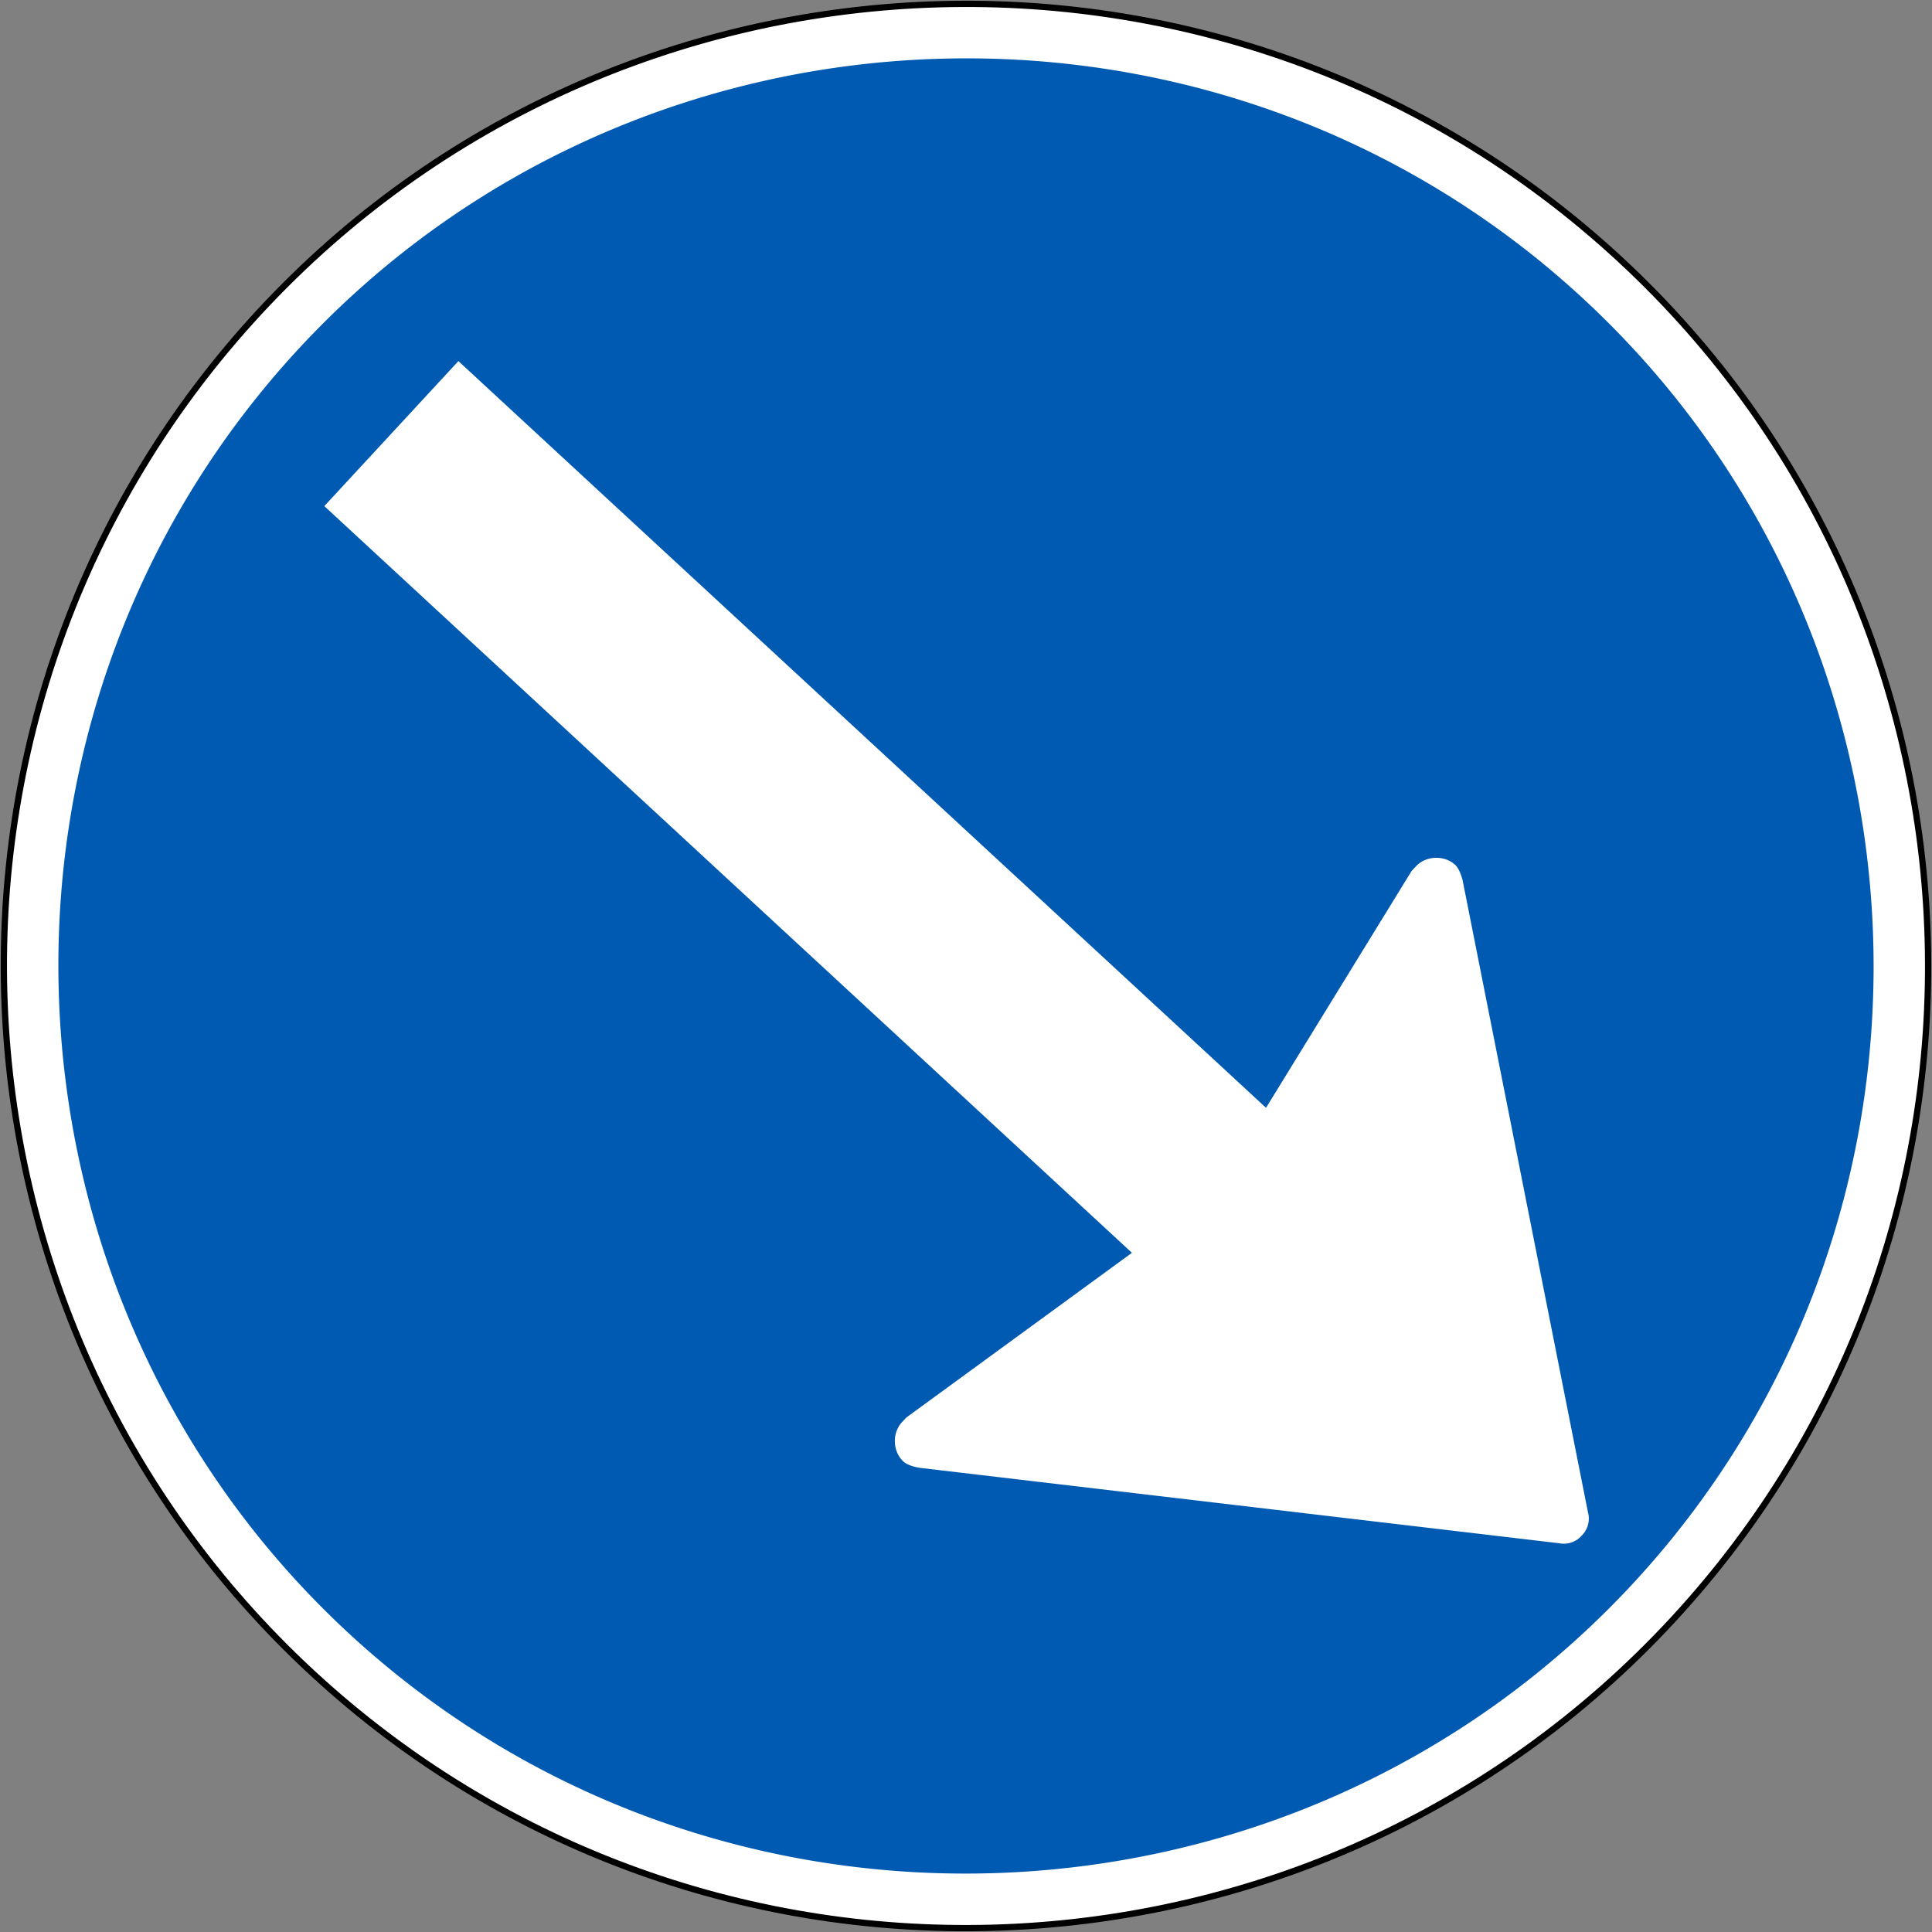
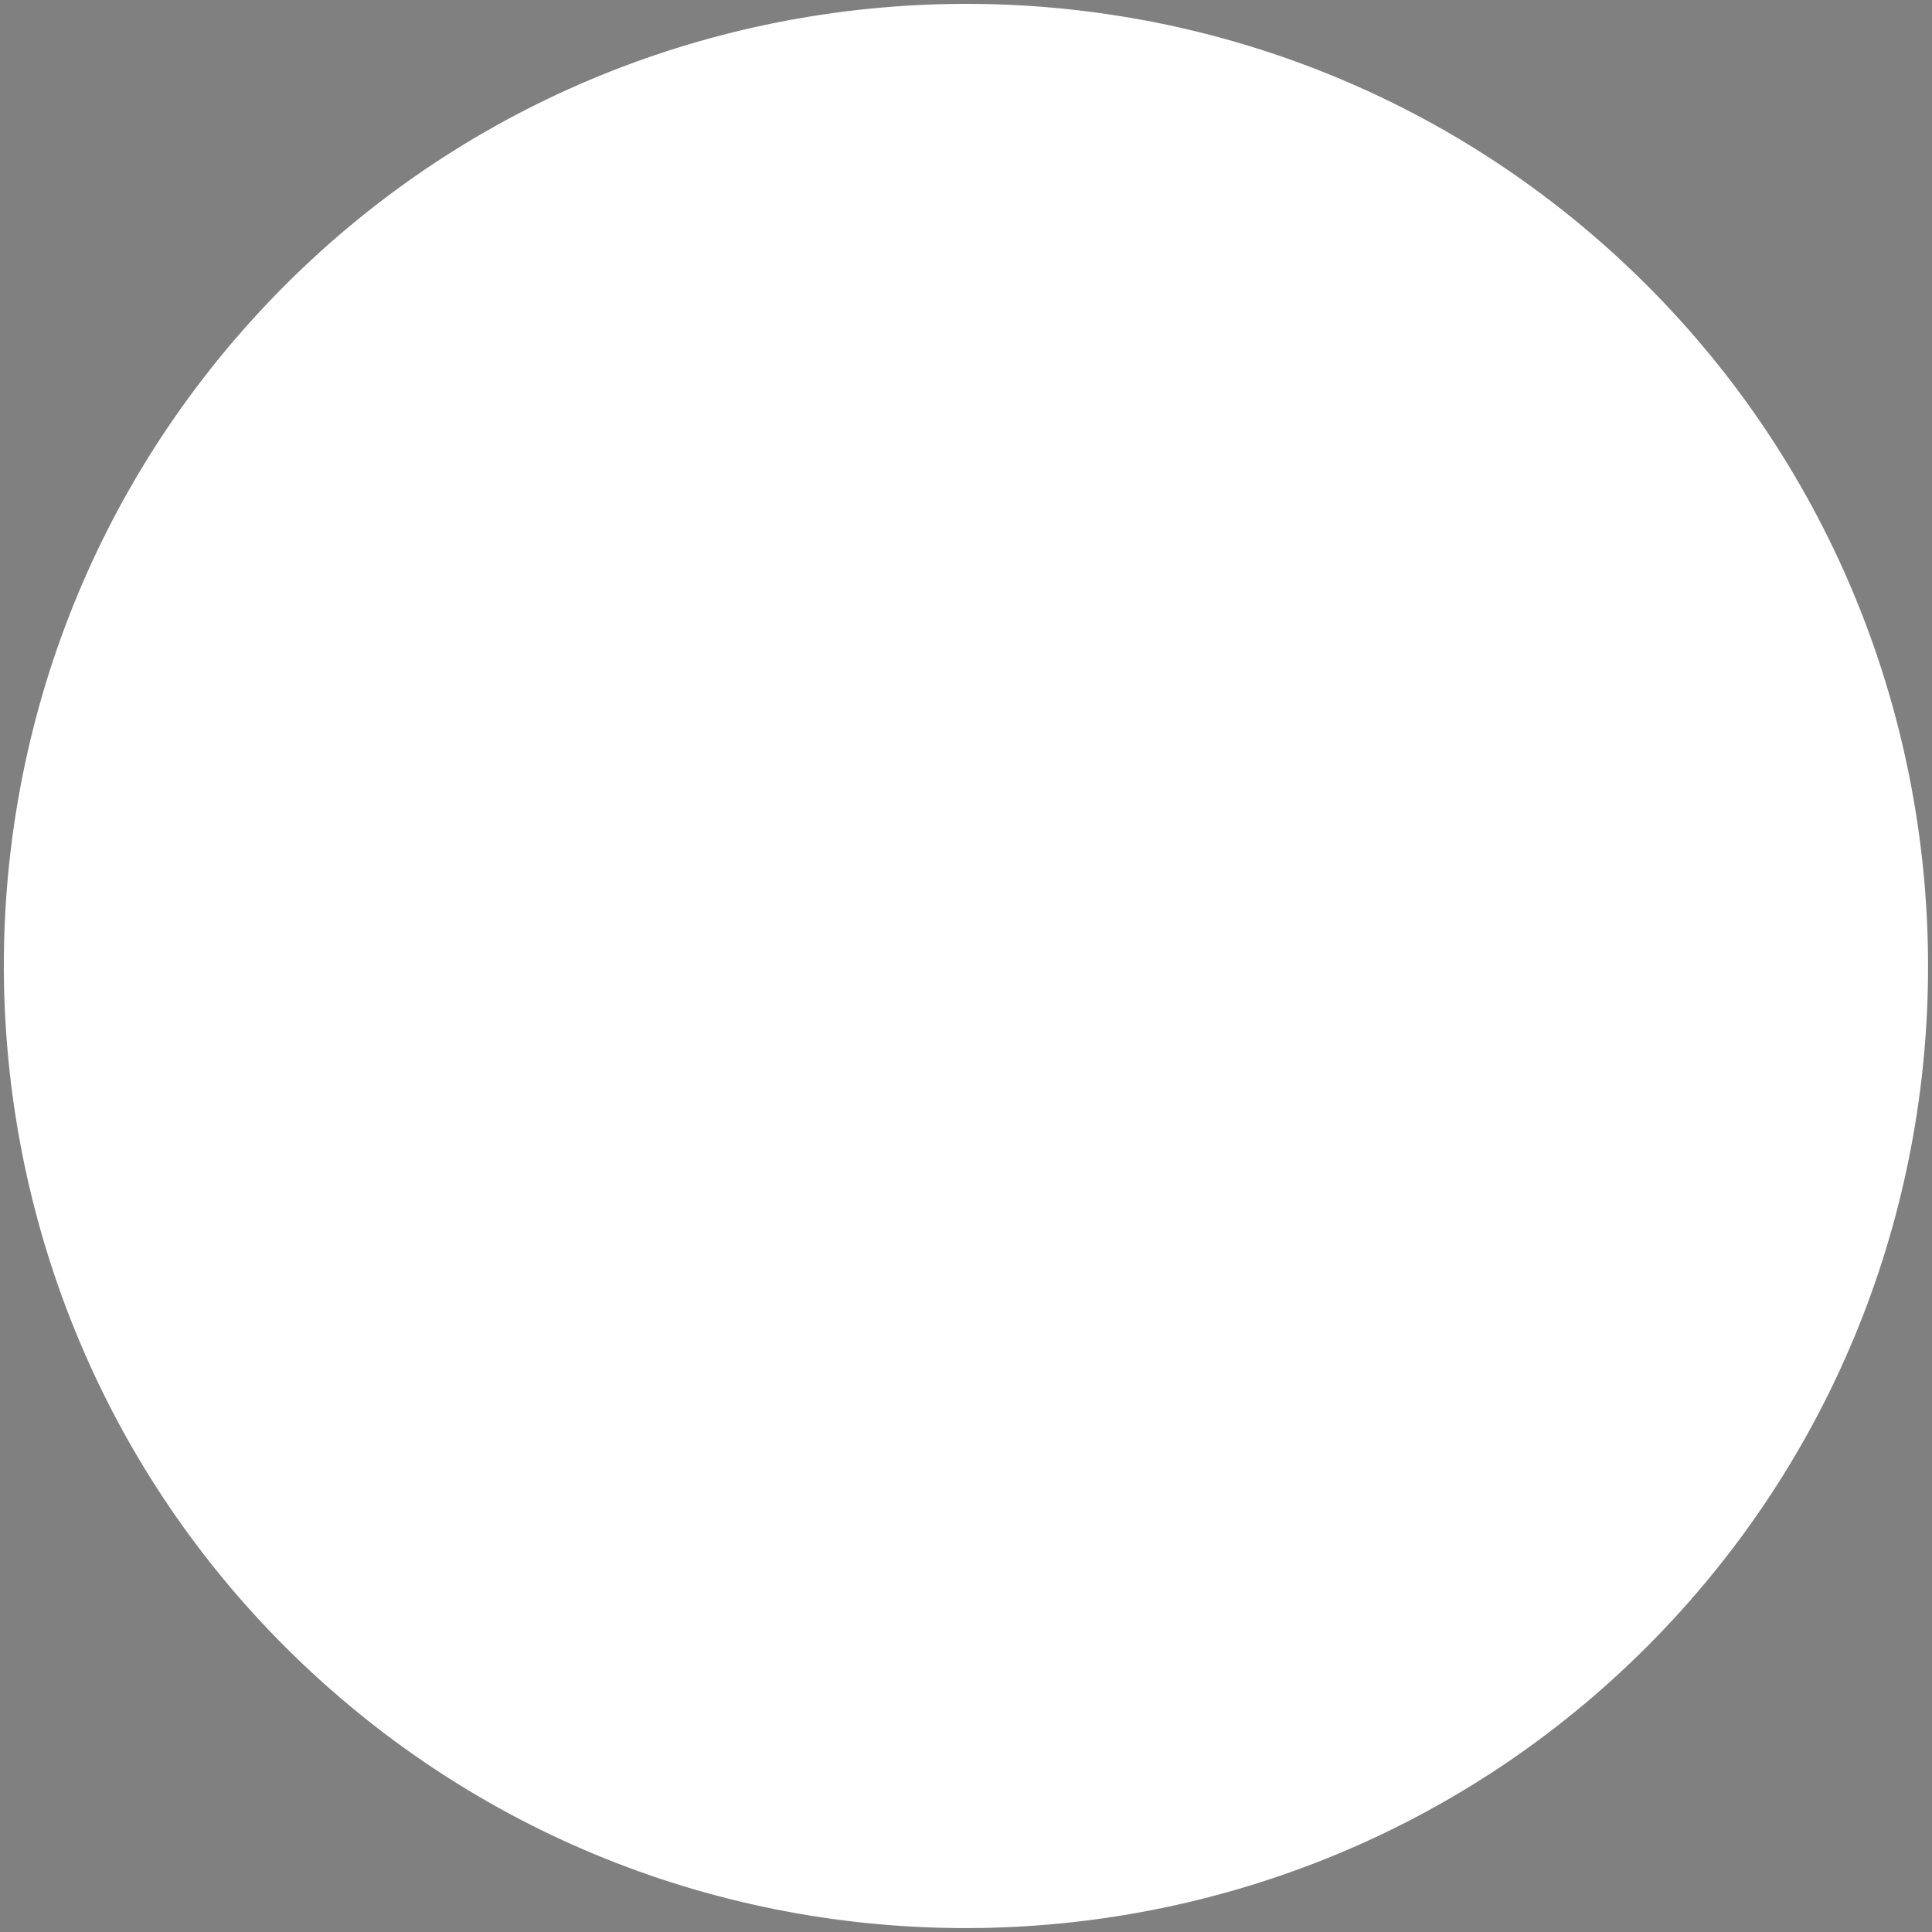
<svg xmlns="http://www.w3.org/2000/svg" height="400.878" width="400.878">
  <rect width="100%" height="100%" fill="#808080" stroke="none" />
  <path d="M0 0c0-11.58-9.442-21.021-21.021-21.021S-42.042-11.58-42.042 0c0 11.579 9.442 21.021 21.021 21.021S0 11.579 0 0" style="fill:#fff;fill-opacity:1;fill-rule:nonzero;stroke:none" transform="scale(-9.504 9.504) rotate(47.244 -45.166 10.467)" />
-   <path d="M1112.376 681.428c-80.811-74.716-85.774-201.523-11.063-282.327 74.71-80.804 201.516-85.78 282.327-11.063 80.804 74.71 85.774 201.523 11.063 282.327-74.71 80.805-201.523 85.774-282.327 11.063z" style="fill:none;stroke:#000;stroke-width:1.3;stroke-linecap:butt;stroke-linejoin:miter;stroke-miterlimit:10;stroke-opacity:1;stroke-dasharray:none" transform="translate(-1047.57 -334.294)" />
  <g style="fill:#005ab2;fill-opacity:1">
-     <path d="M0 0v-24.014h4.312V0l5.985-1.176h.142c.321 0 .606.286.606.606 0 .107-.071.249-.142.356L2.636 11.152a.52.52 0 0 1-.463.249.52.52 0 0 1-.463-.249L-6.556-.214c-.071-.107-.142-.249-.142-.356 0-.32.285-.606.606-.606h.142L0 0zm22.019-6.912c0-10.903-8.943-19.845-19.846-19.845s-19.845 8.942-19.845 19.845c0 10.903 8.942 19.845 19.845 19.845 10.903 0 19.846-8.942 19.846-19.845" style="fill:#005ab2;fill-opacity:1;fill-rule:nonzero;stroke:none" transform="scale(-9.504 9.504) rotate(47.244 -41.471 -19.507)" />
-   </g>
+     </g>
</svg>